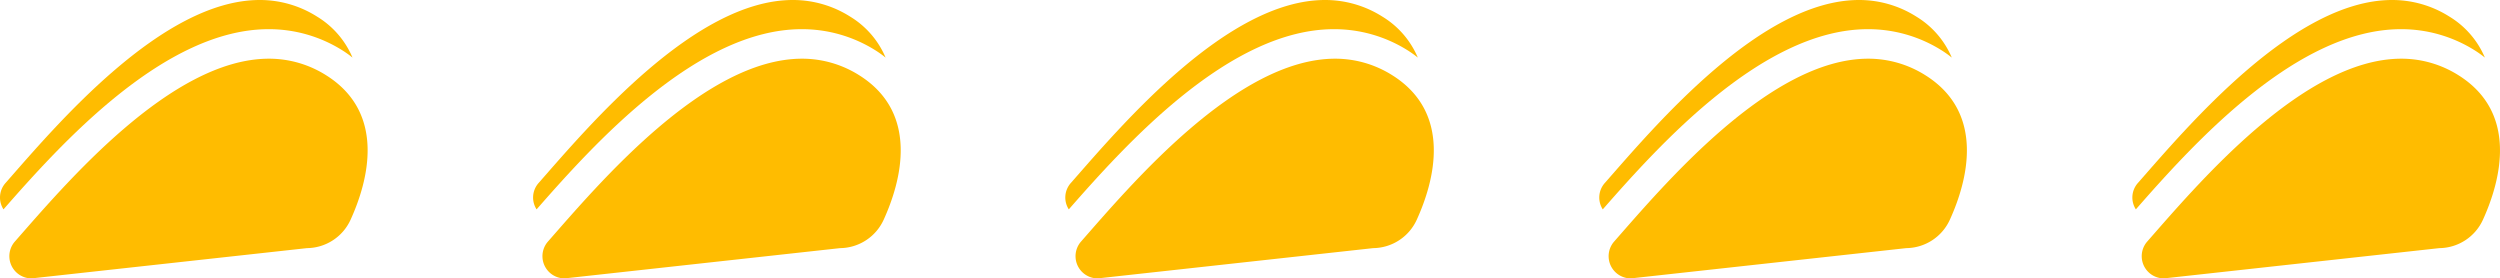
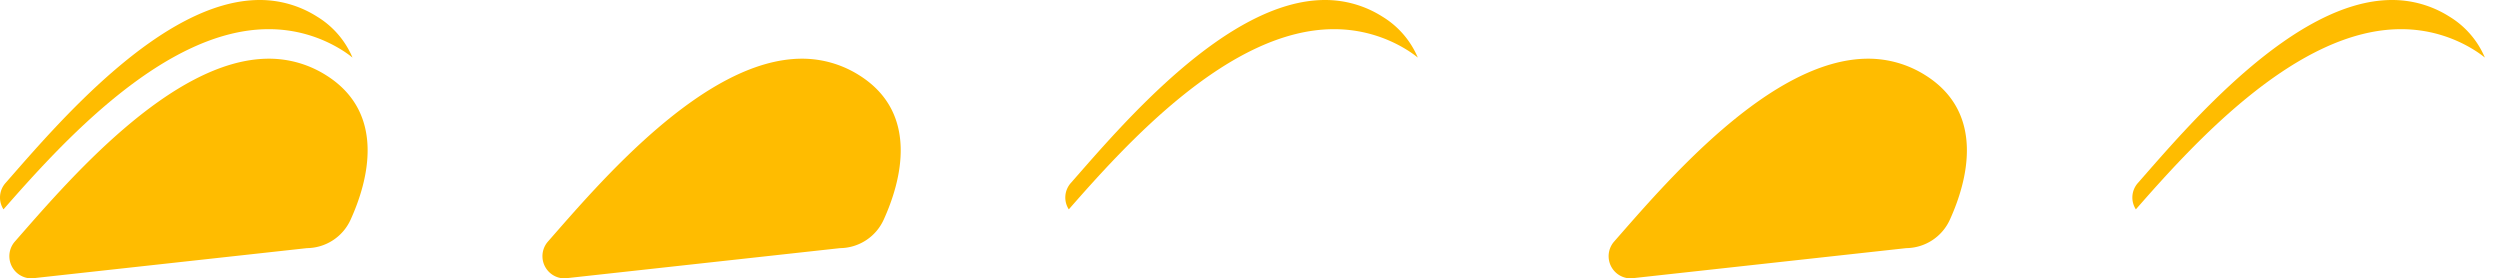
<svg xmlns="http://www.w3.org/2000/svg" viewBox="0 0 128.088 14.264">
  <path id="Path_914" fill="#FFBC00" data-name="Path 914" d="M17.739,25.605,3.626,27.156a1.138,1.138,0,0,1-.851-1.892c2.592-2.951, 8-9.365,13.016-9.365a5.472,5.472,0,0,1,2.932.851c3.1,1.949,2.138,5.448,1.249,7.4A2.484,2.484,0,0,1,17.739,25.605Z" transform="translate(-2.01 -12.892)" />
  <path id="Path_915" fill="#FFBC00" data-name="Path 915" d="M13.717,1.495h0C8.382,1.495,3.1,7.34.134,10.727A1.119,1.119,0,0,1, .248,9.365C2.839,6.413,8.25,0,13.263,0A5.472,5.472,0,0,1,16.2.851a4.507,4.507,0,0,1,1.816,2.1,5.357,5.357,0,0, 0-.53-.378,7.065,7.065,0,0,0-3.765-1.078" transform="translate(0.045)" />
  <path id="Path_914-2" fill="#FFBC00" data-name="Path 914" d="M17.739,25.605,3.626,27.156a1.138,1.138,0,0,1-.851-1.892c2.592-2.951, 8-9.365,13.016-9.365a5.472,5.472,0,0,1,2.932.851c3.1,1.949,2.138,5.448,1.249,7.4A2.484,2.484,0,0,1,17.739,25.605Z" transform="translate(25.303 -12.892)" />
-   <path id="Path_915-2" fill="#FFBC00" data-name="Path 915" d="M13.717,1.495h0C8.382,1.495,3.1,7.34.134,10.727A1.119,1.119,0,0,1, .248,9.365C2.839,6.413,8.25,0,13.263,0A5.472,5.472,0,0,1,16.2.851a4.507,4.507,0,0,1,1.816,2.1,5.357,5.357,0,0,0-.53-.378, 7.065,7.065,0,0,0-3.765-1.078" transform="translate(27.358)" />
-   <path id="Path_914-3" fill="#FFBC00" data-name="Path 914" d="M17.739,25.605,3.626,27.156a1.138,1.138,0,0,1-.851-1.892c2.592-2.951, 8-9.365,13.016-9.365a5.472,5.472,0,0,1,2.932.851c3.1,1.949,2.138,5.448,1.249,7.4A2.484,2.484,0,0,1,17.739,25.605Z" transform="translate(52.616 -12.892)" />
  <path id="Path_915-3" fill="#FFBC00" data-name="Path 915" d="M13.717,1.495h0C8.382,1.495,3.1,7.34.134,10.727A1.119,1.119,0,0,1, .248,9.365C2.839,6.413,8.25,0,13.263,0A5.472,5.472,0,0,1,16.2.851a4.507,4.507,0,0,1,1.816,2.1,5.357,5.357,0,0, 0-.53-.378,7.065,7.065,0,0,0-3.765-1.078" transform="translate(54.626)" />
  <path id="Path_914-4" fill="#FFBC00" data-name="Path 914" d="M17.739,25.605,3.626,27.156a1.138,1.138,0,0,1-.851-1.892c2.592-2.951, 8-9.365,13.016-9.365a5.472,5.472,0,0,1,2.932.851c3.1,1.949,2.138,5.448,1.249,7.4A2.484,2.484,0,0,1,17.739,25.605Z" transform="translate(79.929 -12.892)" />
-   <path id="Path_915-4" fill="#FFBC00" data-name="Path 915" d="M13.717,1.495h0C8.382,1.495,3.1,7.34.134,10.727A1.119,1.119,0,0,1, .248,9.365C2.839,6.413,8.25,0,13.263,0A5.472,5.472,0,0,1,16.2.851a4.507,4.507,0,0,1,1.816,2.1,5.357,5.357,0,0, 0-.53-.378,7.065,7.065,0,0,0-3.765-1.078" transform="translate(81.984)" />
-   <path id="Path_914-5" fill="#FFBC00" data-name="Path 914" d="M17.739,25.605,3.626,27.156a1.138,1.138,0,0,1-.851-1.892c2.592-2.951, 8-9.365,13.016-9.365a5.472,5.472,0,0,1,2.932.851c3.1,1.949,2.138,5.448,1.249,7.4A2.484,2.484,0,0,1,17.739,25.605Z" transform="translate(107.242 -12.892)" />
  <path id="Path_915-5" fill="#FFBC00" data-name="Path 915" d="M13.717,1.495h0C8.382,1.495,3.1,7.34.134,10.727A1.119,1.119,0,0,1, .248,9.365C2.839,6.413,8.25,0,13.263,0A5.472,5.472,0,0,1,16.2.851a4.507,4.507,0,0,1,1.816,2.1,5.357,5.357,0,0, 0-.53-.378,7.065,7.065,0,0,0-3.765-1.078" transform="translate(109.297)" />
</svg>